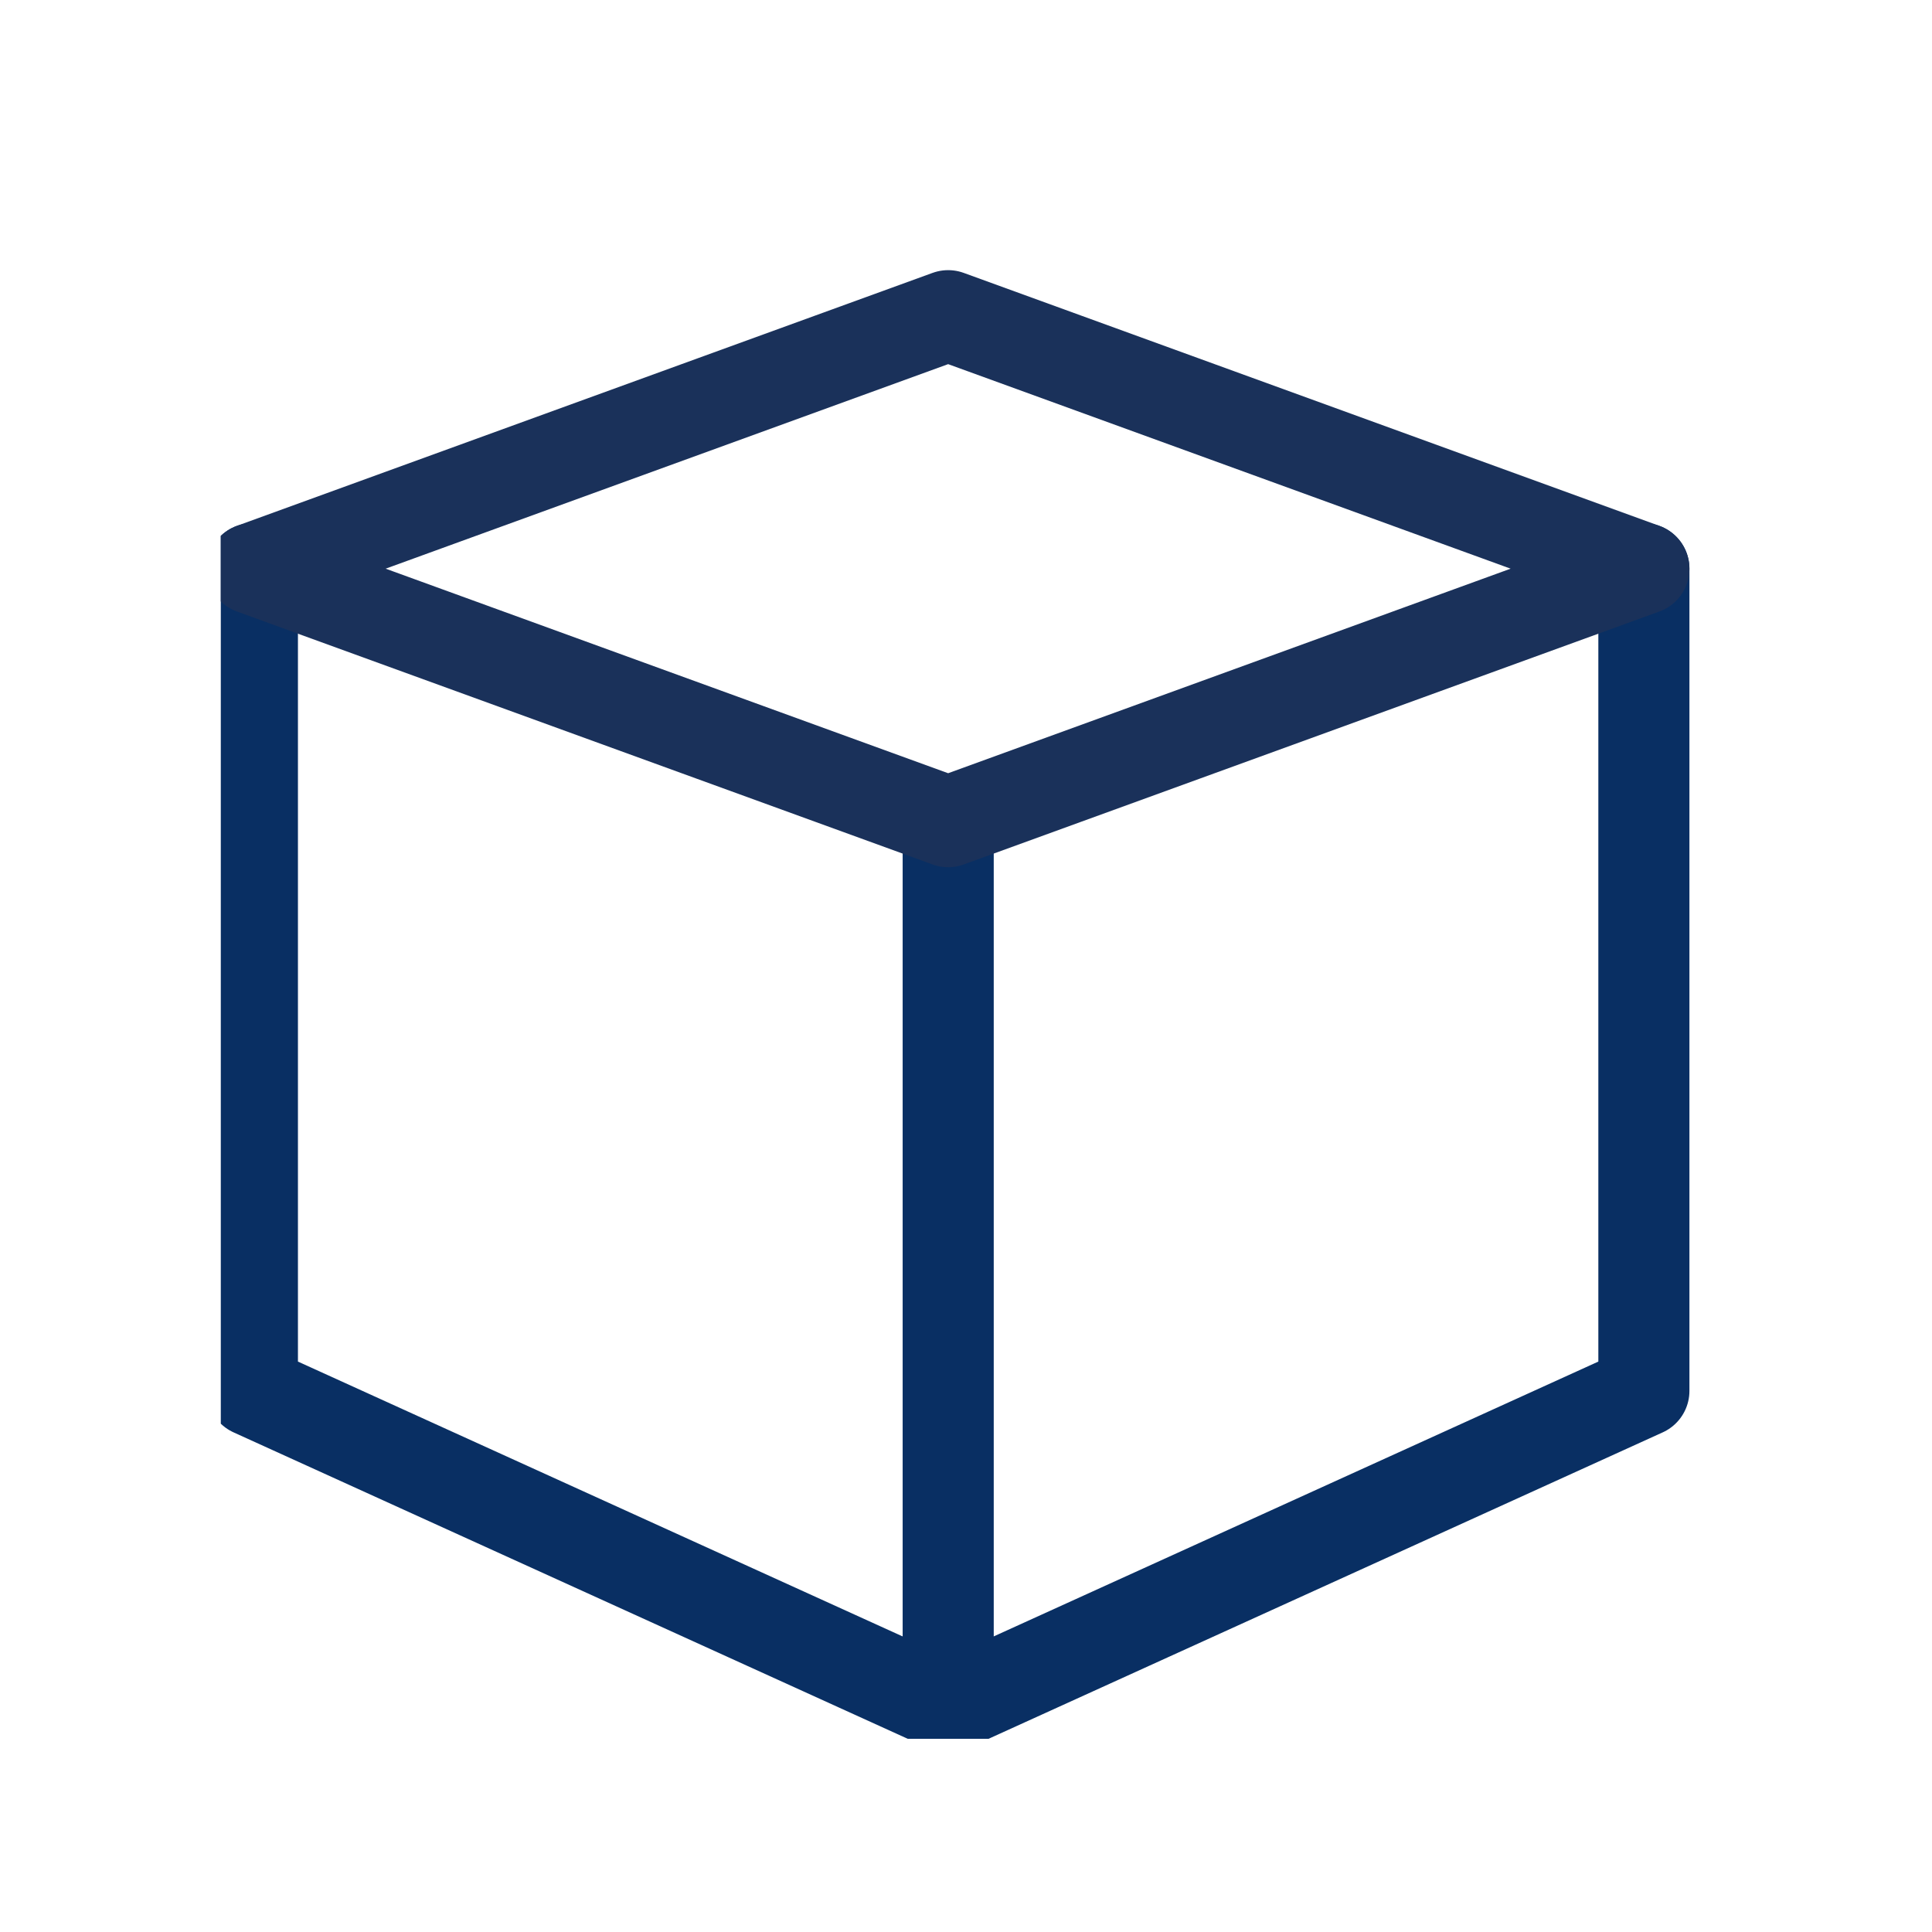
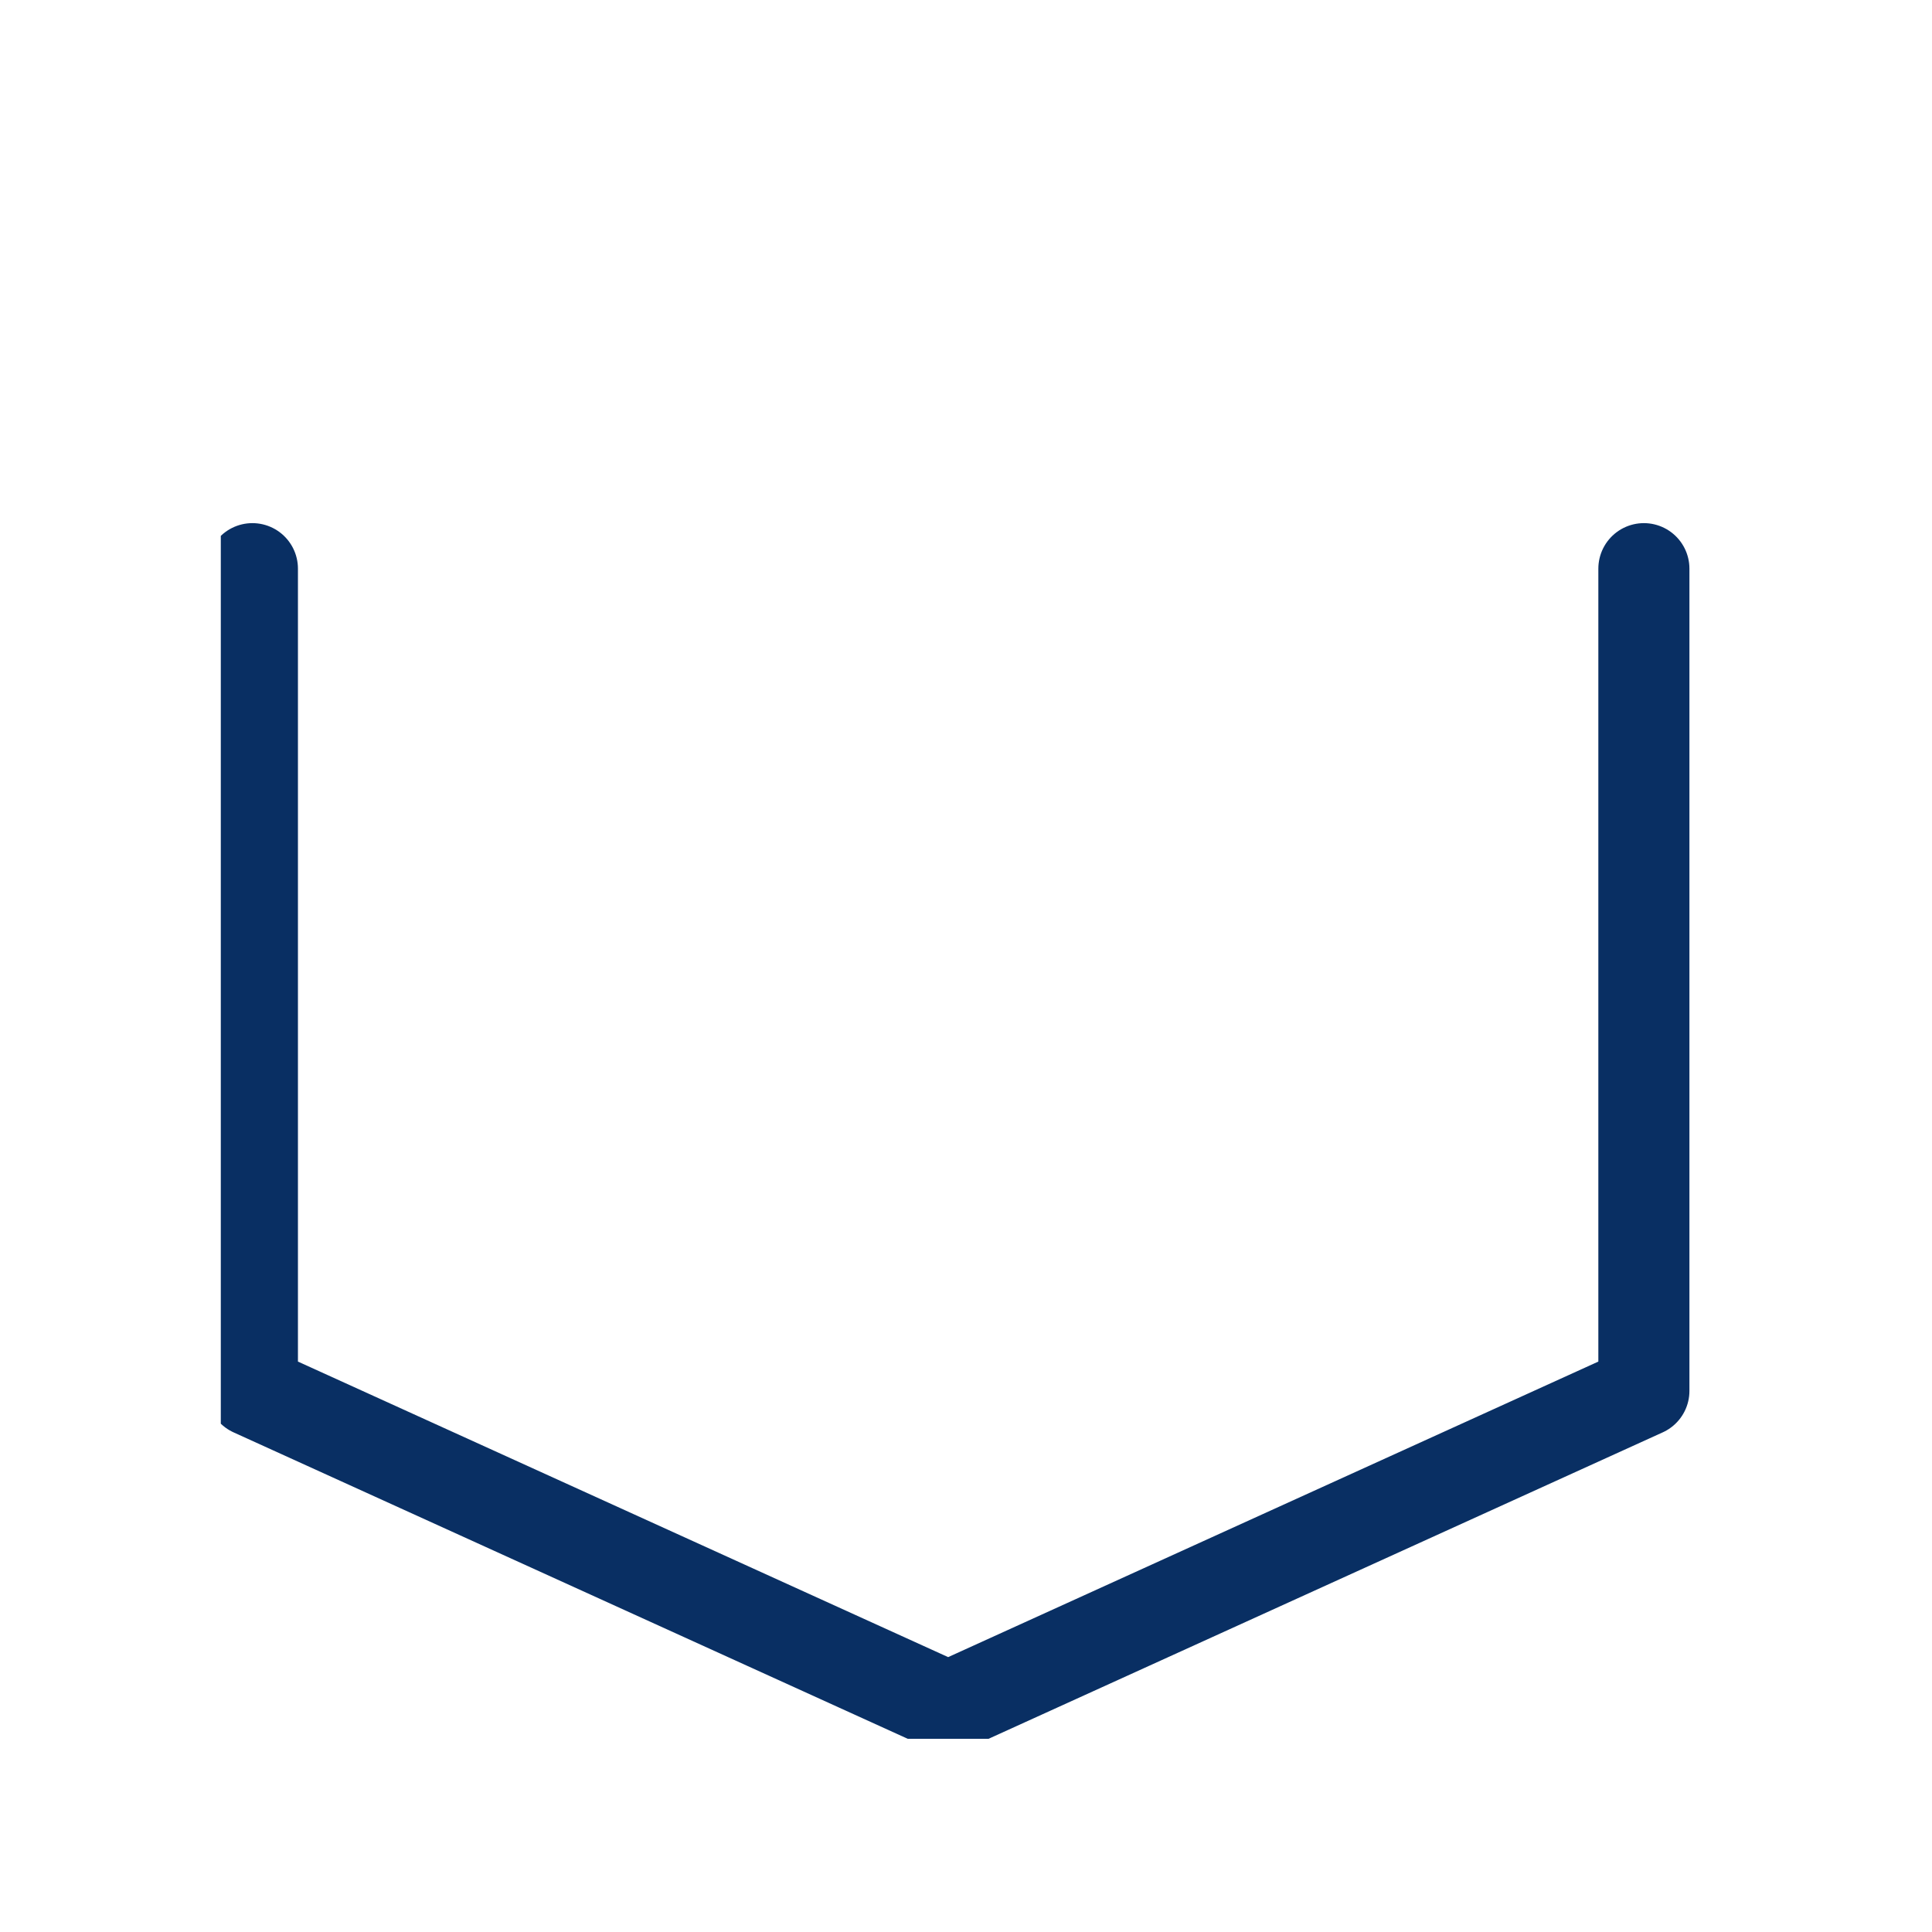
<svg xmlns="http://www.w3.org/2000/svg" width="70" height="70" viewBox="0 0 70 70" fill="none">
  <g clip-path="url(#clip0_4003_184)">
    <path d="M59.561 20.604V50.395L34.353 61.853L9.145 50.395V20.604" stroke="#092F63" stroke-width="3.3" stroke-miterlimit="10" stroke-linecap="round" stroke-linejoin="round" />
-     <path d="M34.355 29.771V61.855" stroke="#092F63" stroke-width="3.3" stroke-miterlimit="10" stroke-linecap="round" stroke-linejoin="round" />
-     <path d="M34.353 29.771L9.145 20.604L34.353 11.438L59.561 20.604L34.353 29.771Z" stroke="#1A315A" stroke-width="3.3" stroke-miterlimit="10" stroke-linecap="round" stroke-linejoin="round" />
  </g>
  <defs>
    <clipPath id="clip0_4003_184">
      <rect width="55" height="55" fill="white" transform="translate(8 8)" />
    </clipPath>
  </defs>
</svg>